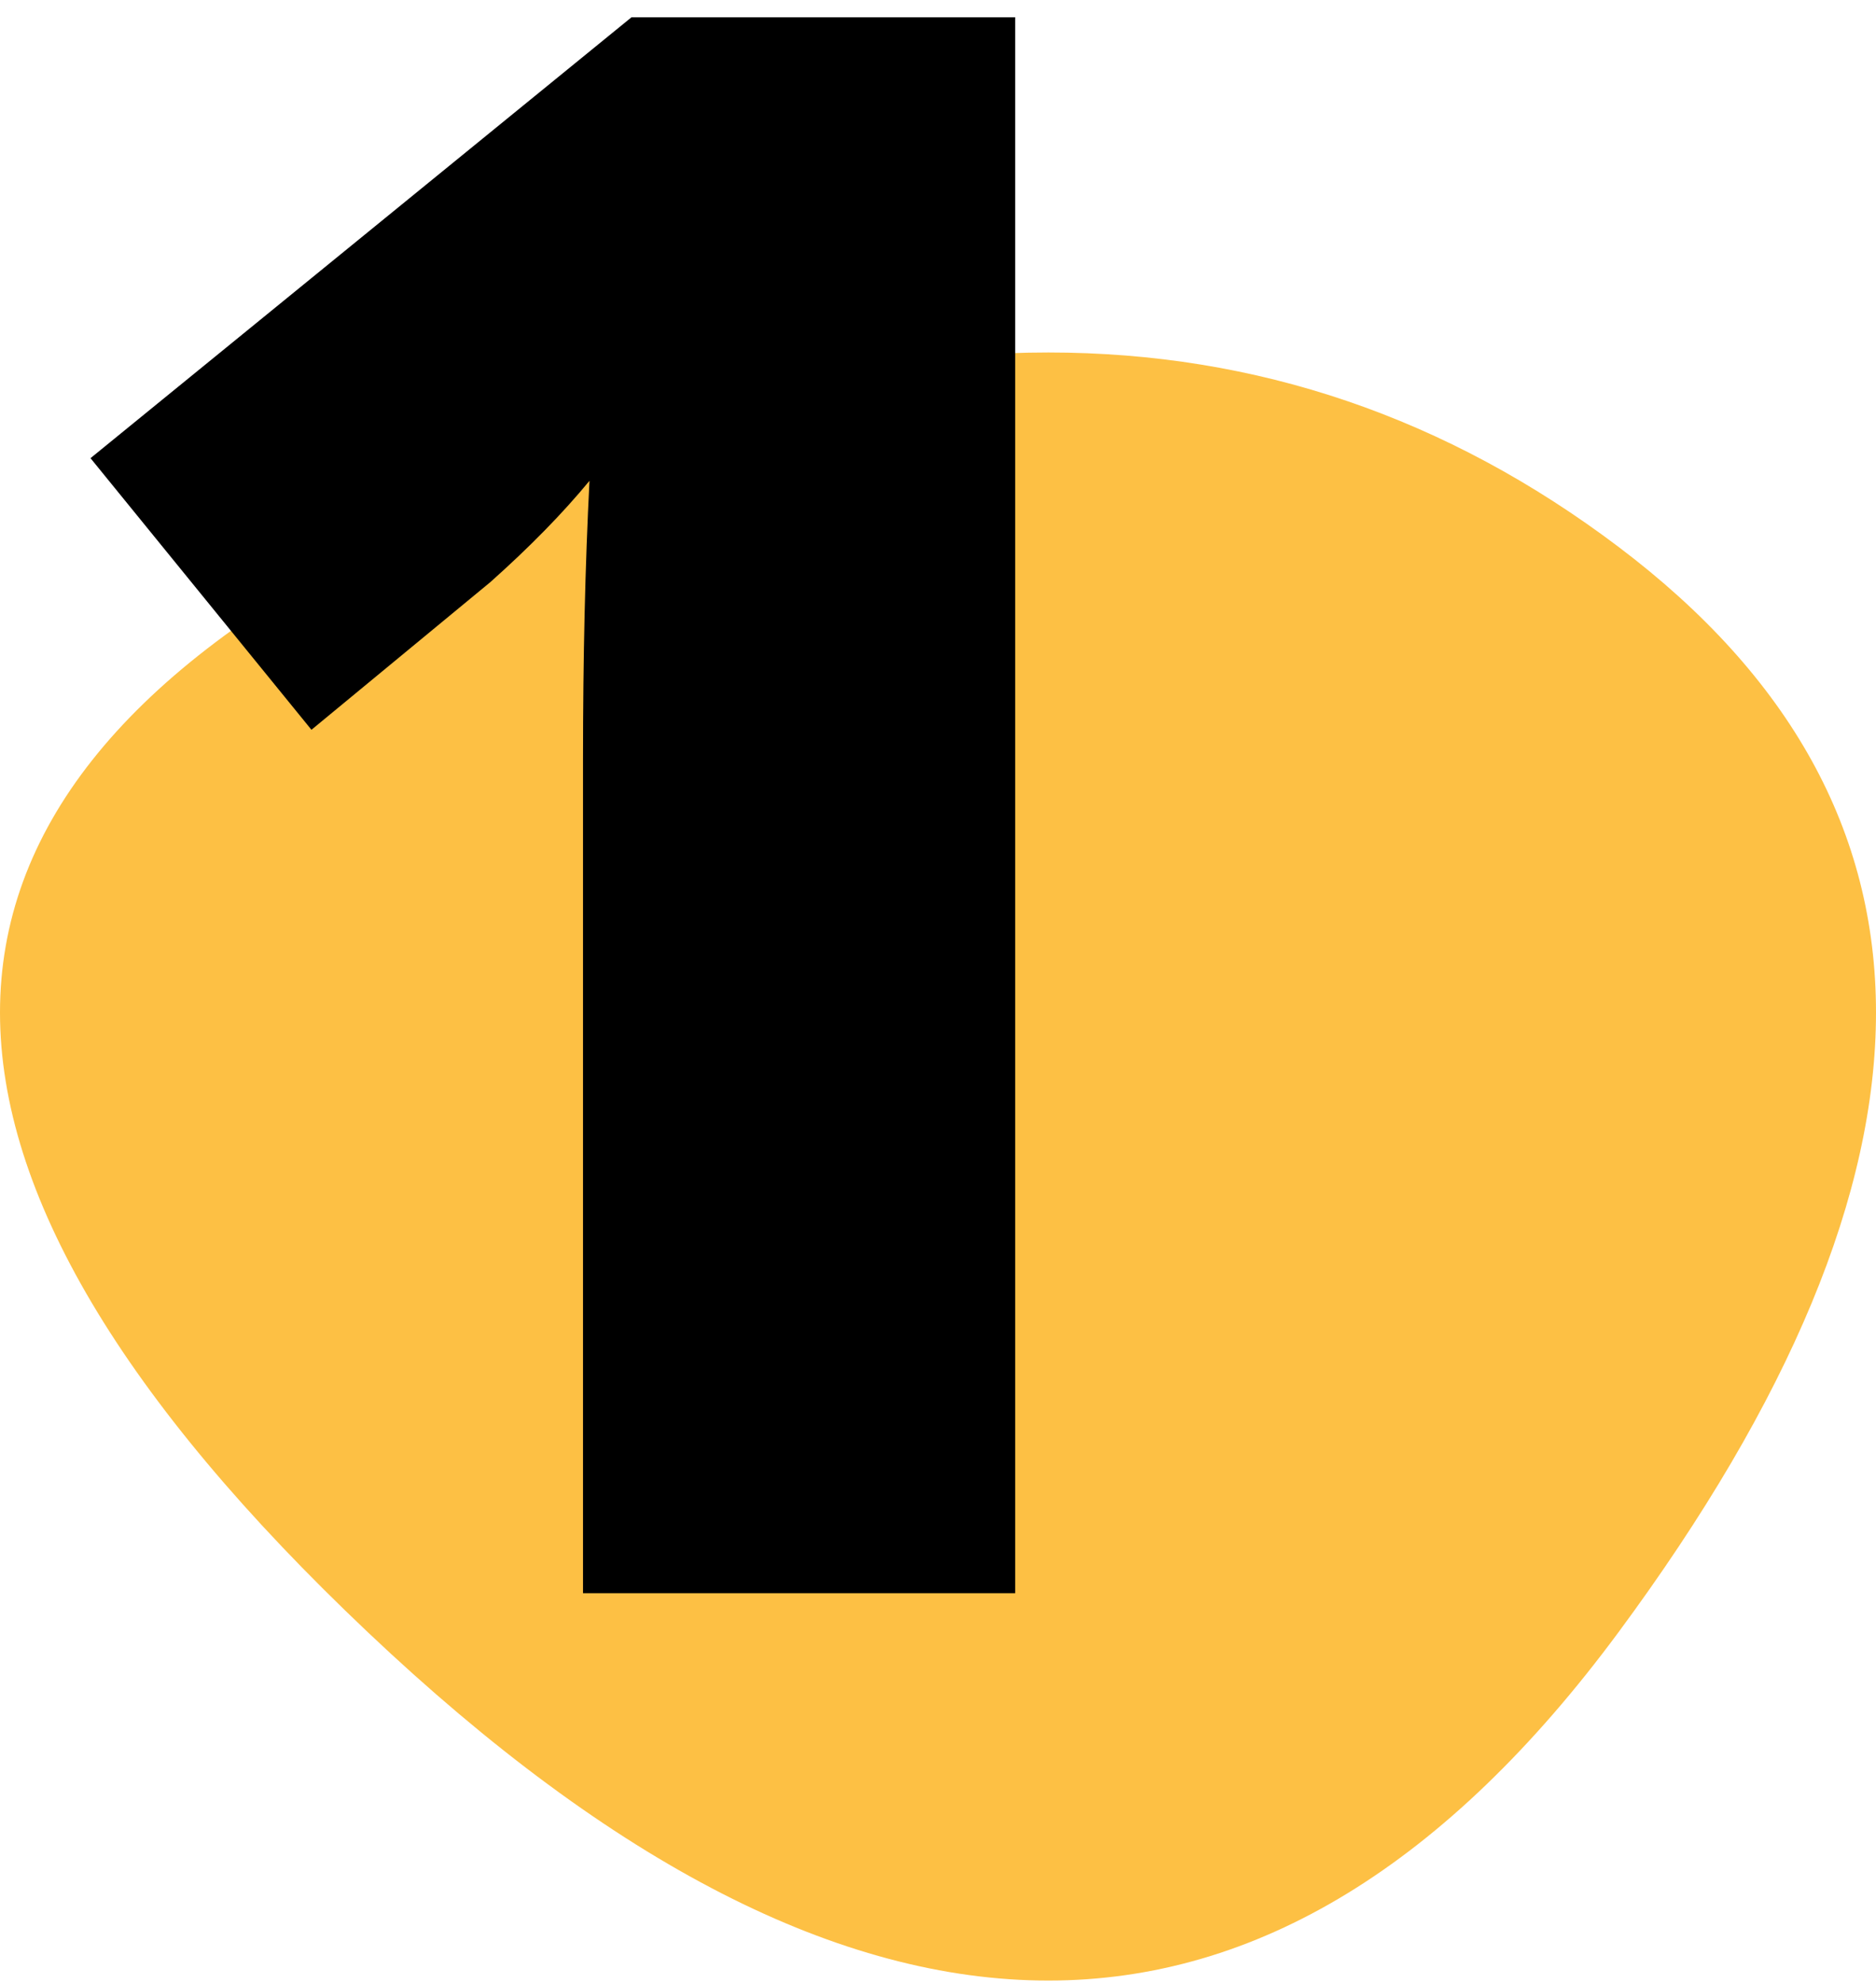
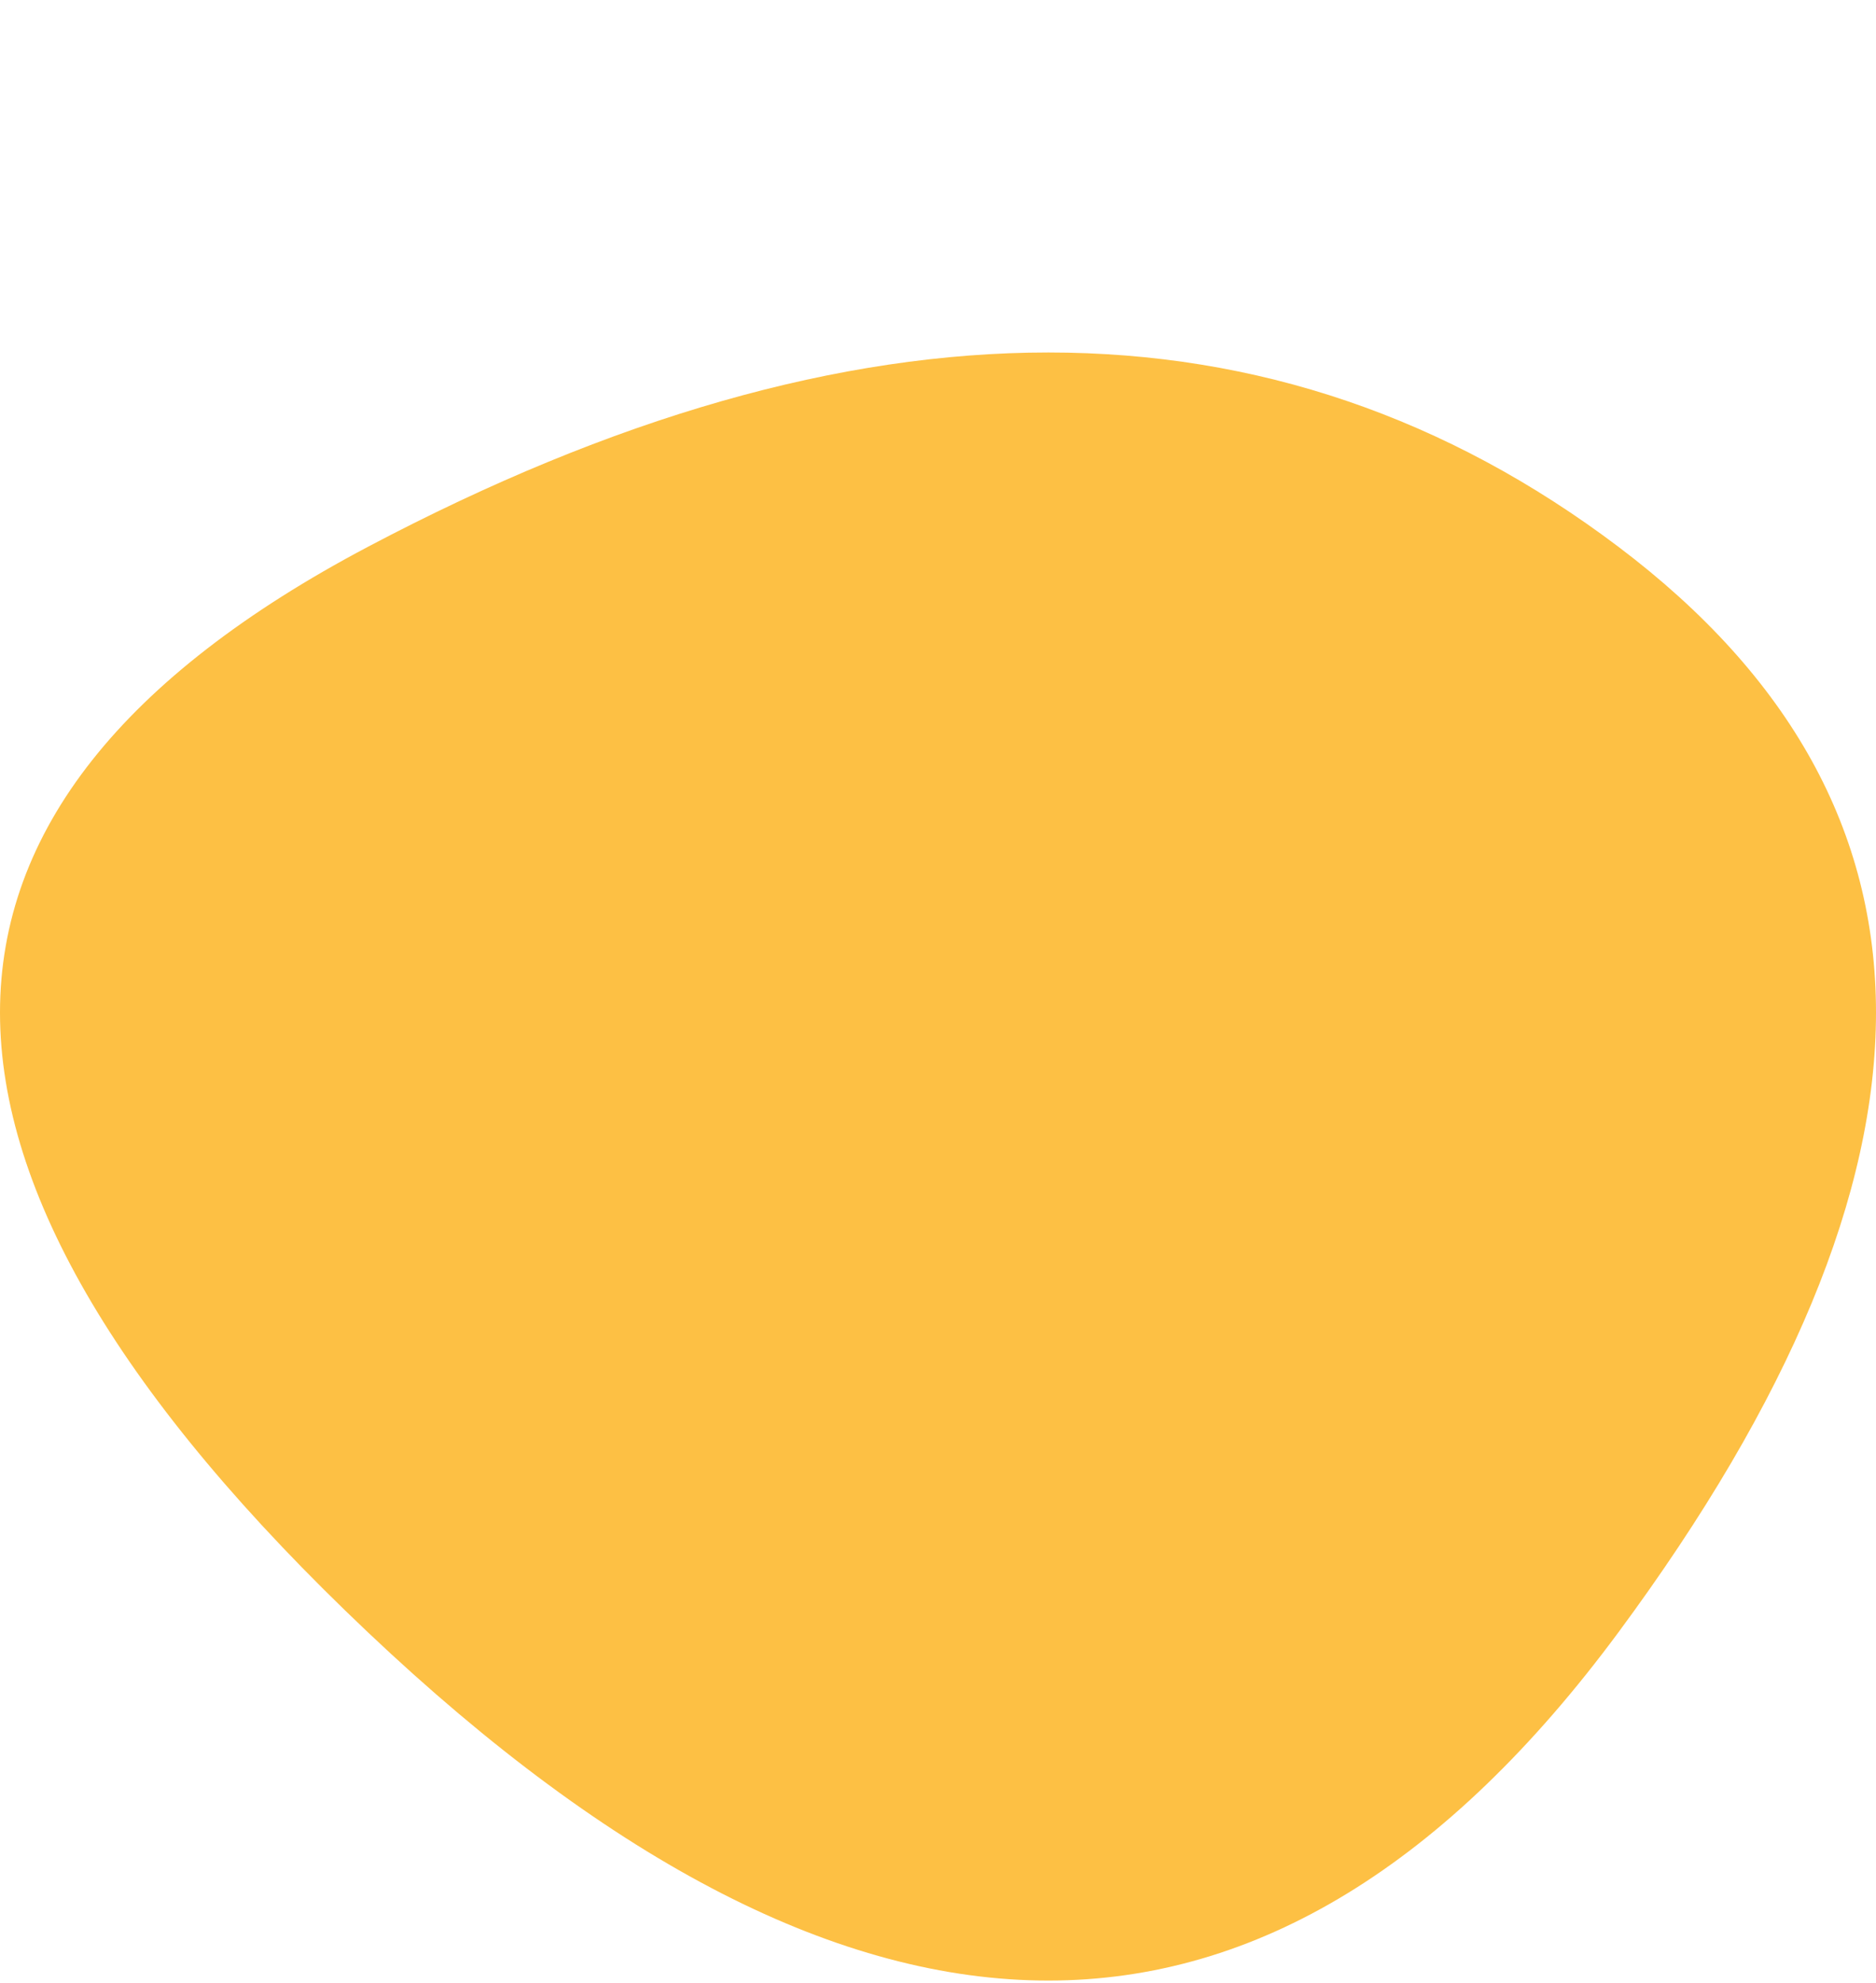
<svg xmlns="http://www.w3.org/2000/svg" width="53" height="56" viewBox="0 0 53 56" fill="none">
  <g clip-path="url(#clip0_443_11)">
-     <path d="M45.725 46.103C36.026 59.221 24.248 59.221 10.392 46.103C-3.464 32.985 -3.464 22.766 10.392 15.446C24.248 8.126 36.026 8.126 45.725 15.446C55.425 22.766 55.425 32.985 45.725 46.103Z" fill="#FDC044" />
-     <path d="M28.68 45H16.471V21.435C16.471 18.573 16.532 15.955 16.654 13.58C15.903 14.493 14.969 15.447 13.853 16.442L8.799 20.613L2.557 12.941L17.841 0.488H28.68V45Z" fill="black" />
+     <path d="M45.725 46.103C36.026 59.221 24.248 59.221 10.392 46.103C-3.464 32.985 -3.464 22.766 10.392 15.446C24.248 8.126 36.026 8.126 45.725 15.446C55.425 22.766 55.425 32.985 45.725 46.103" fill="#FDC044" />
  </g>
  <defs>
    <clipPath id="clip0_443_11">
      <rect width="53" height="56" fill="white" />
    </clipPath>
  </defs>
</svg>